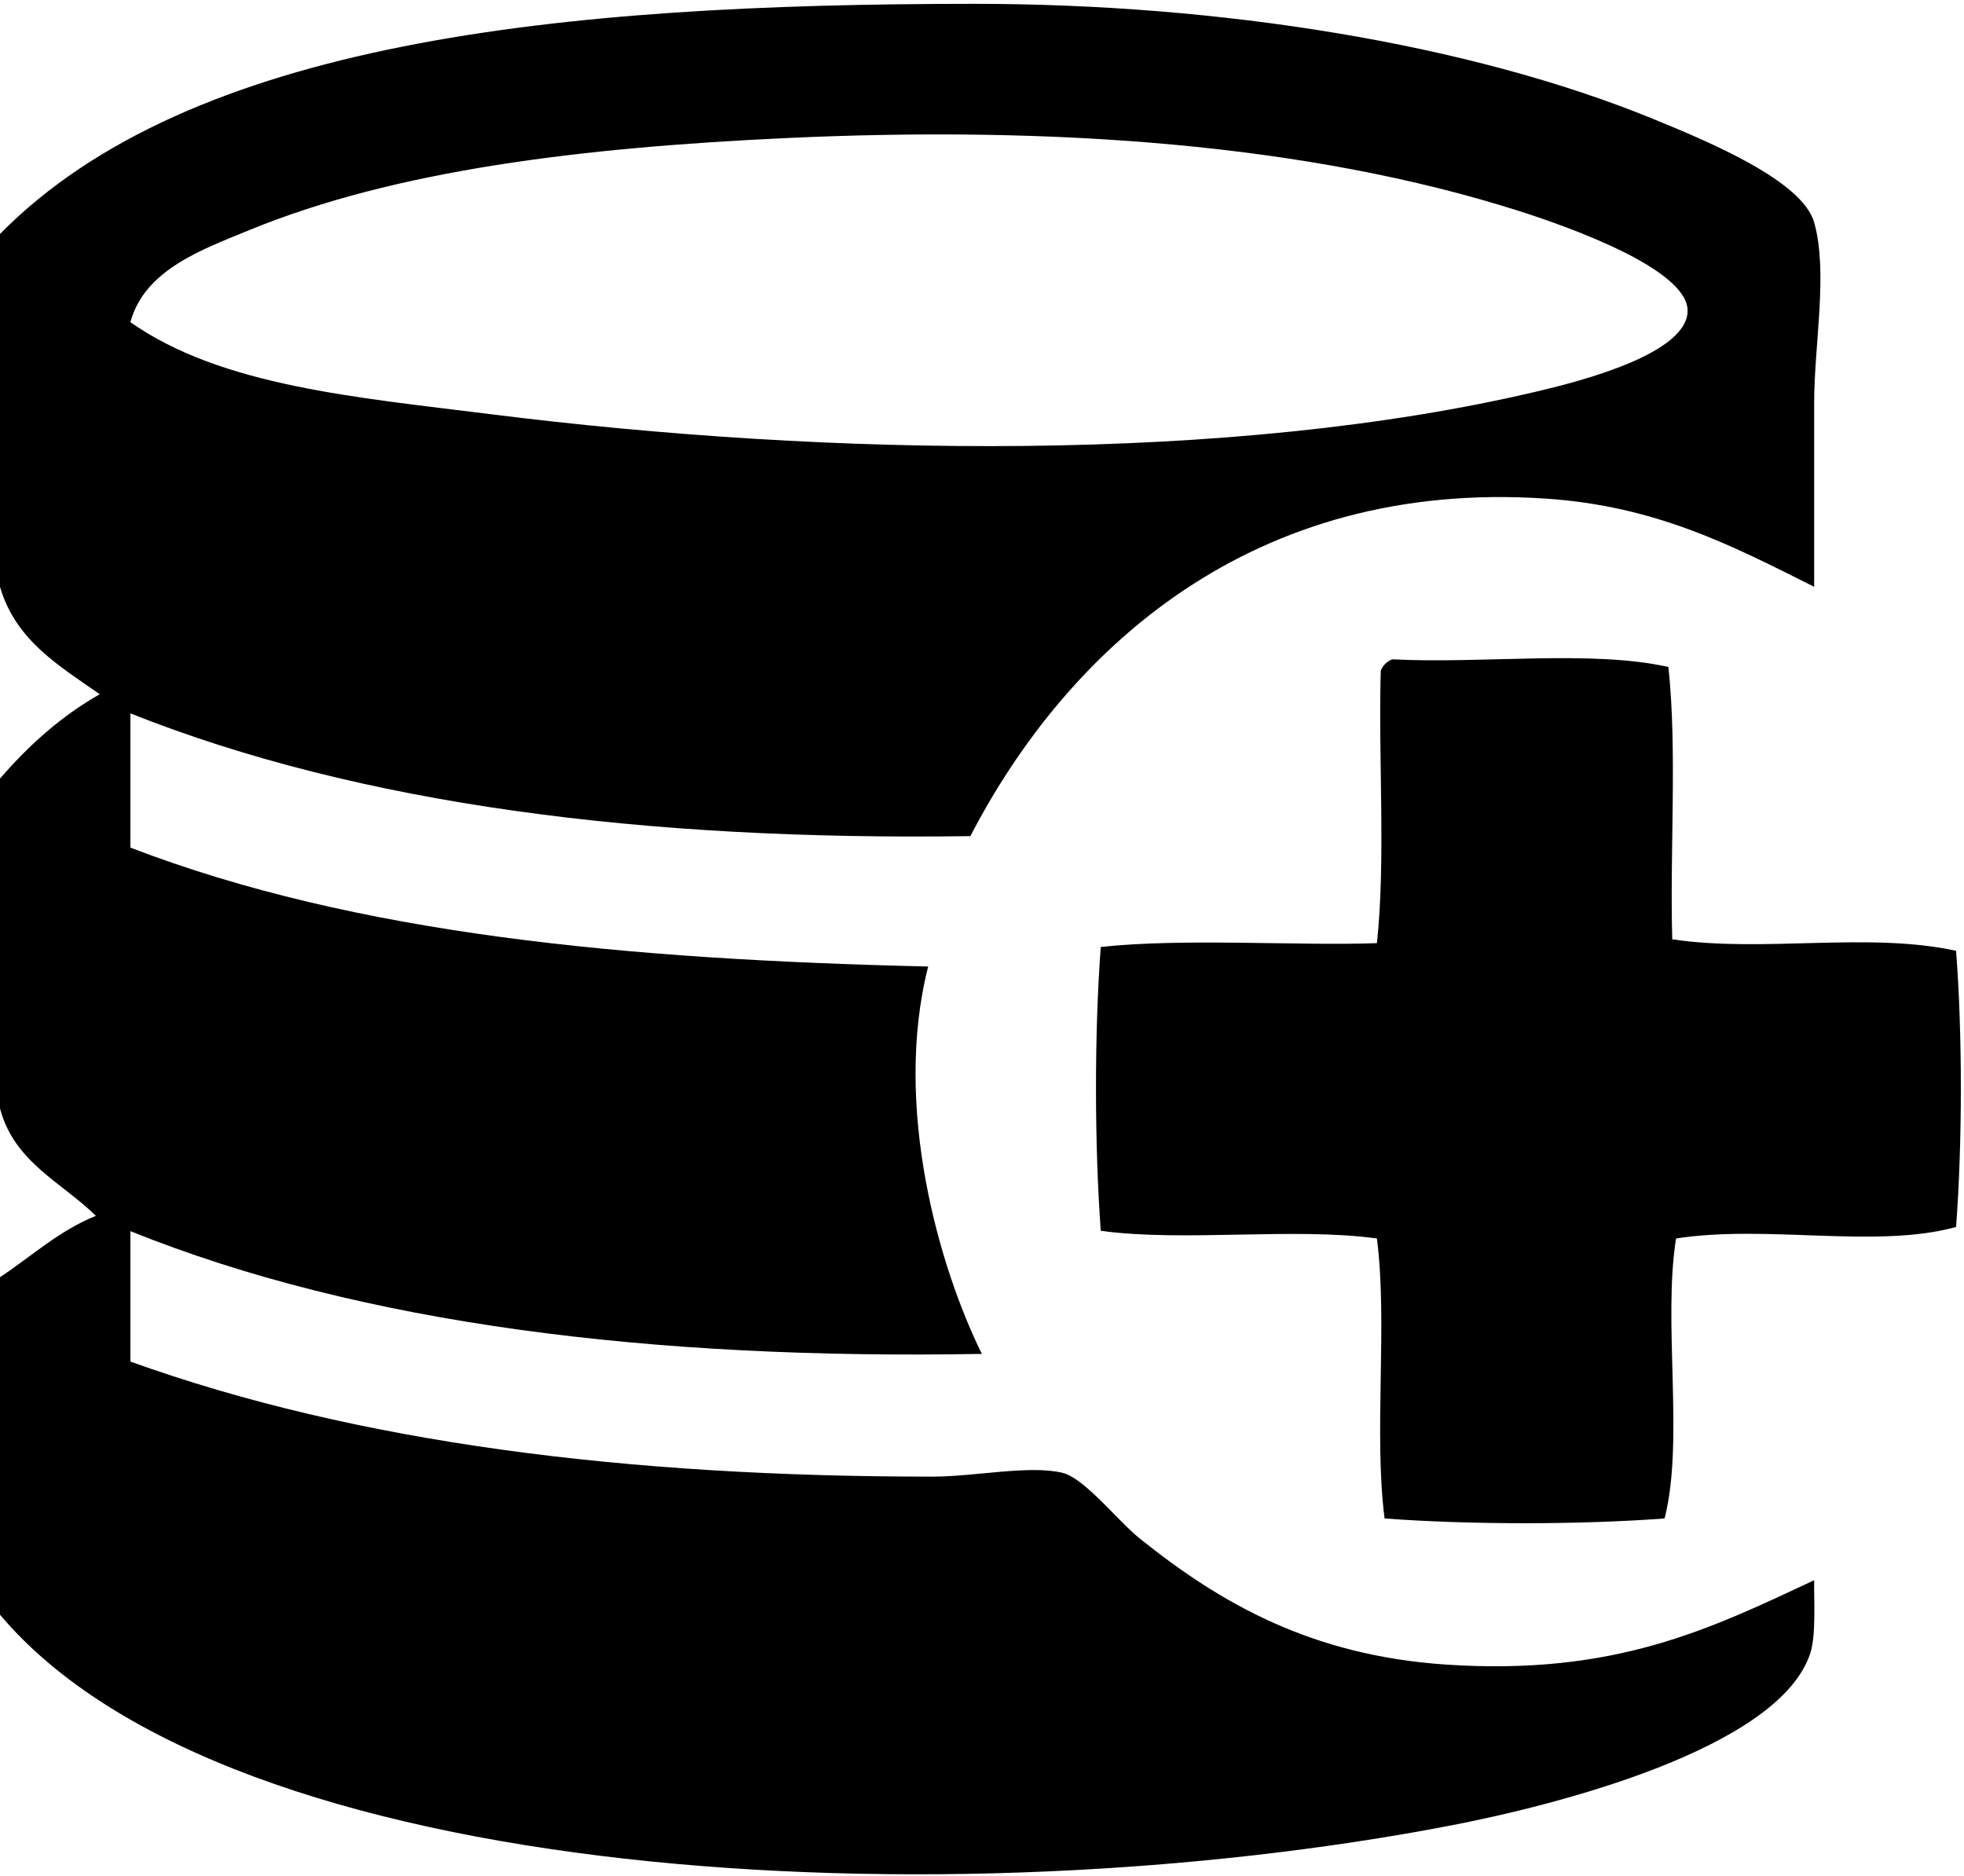
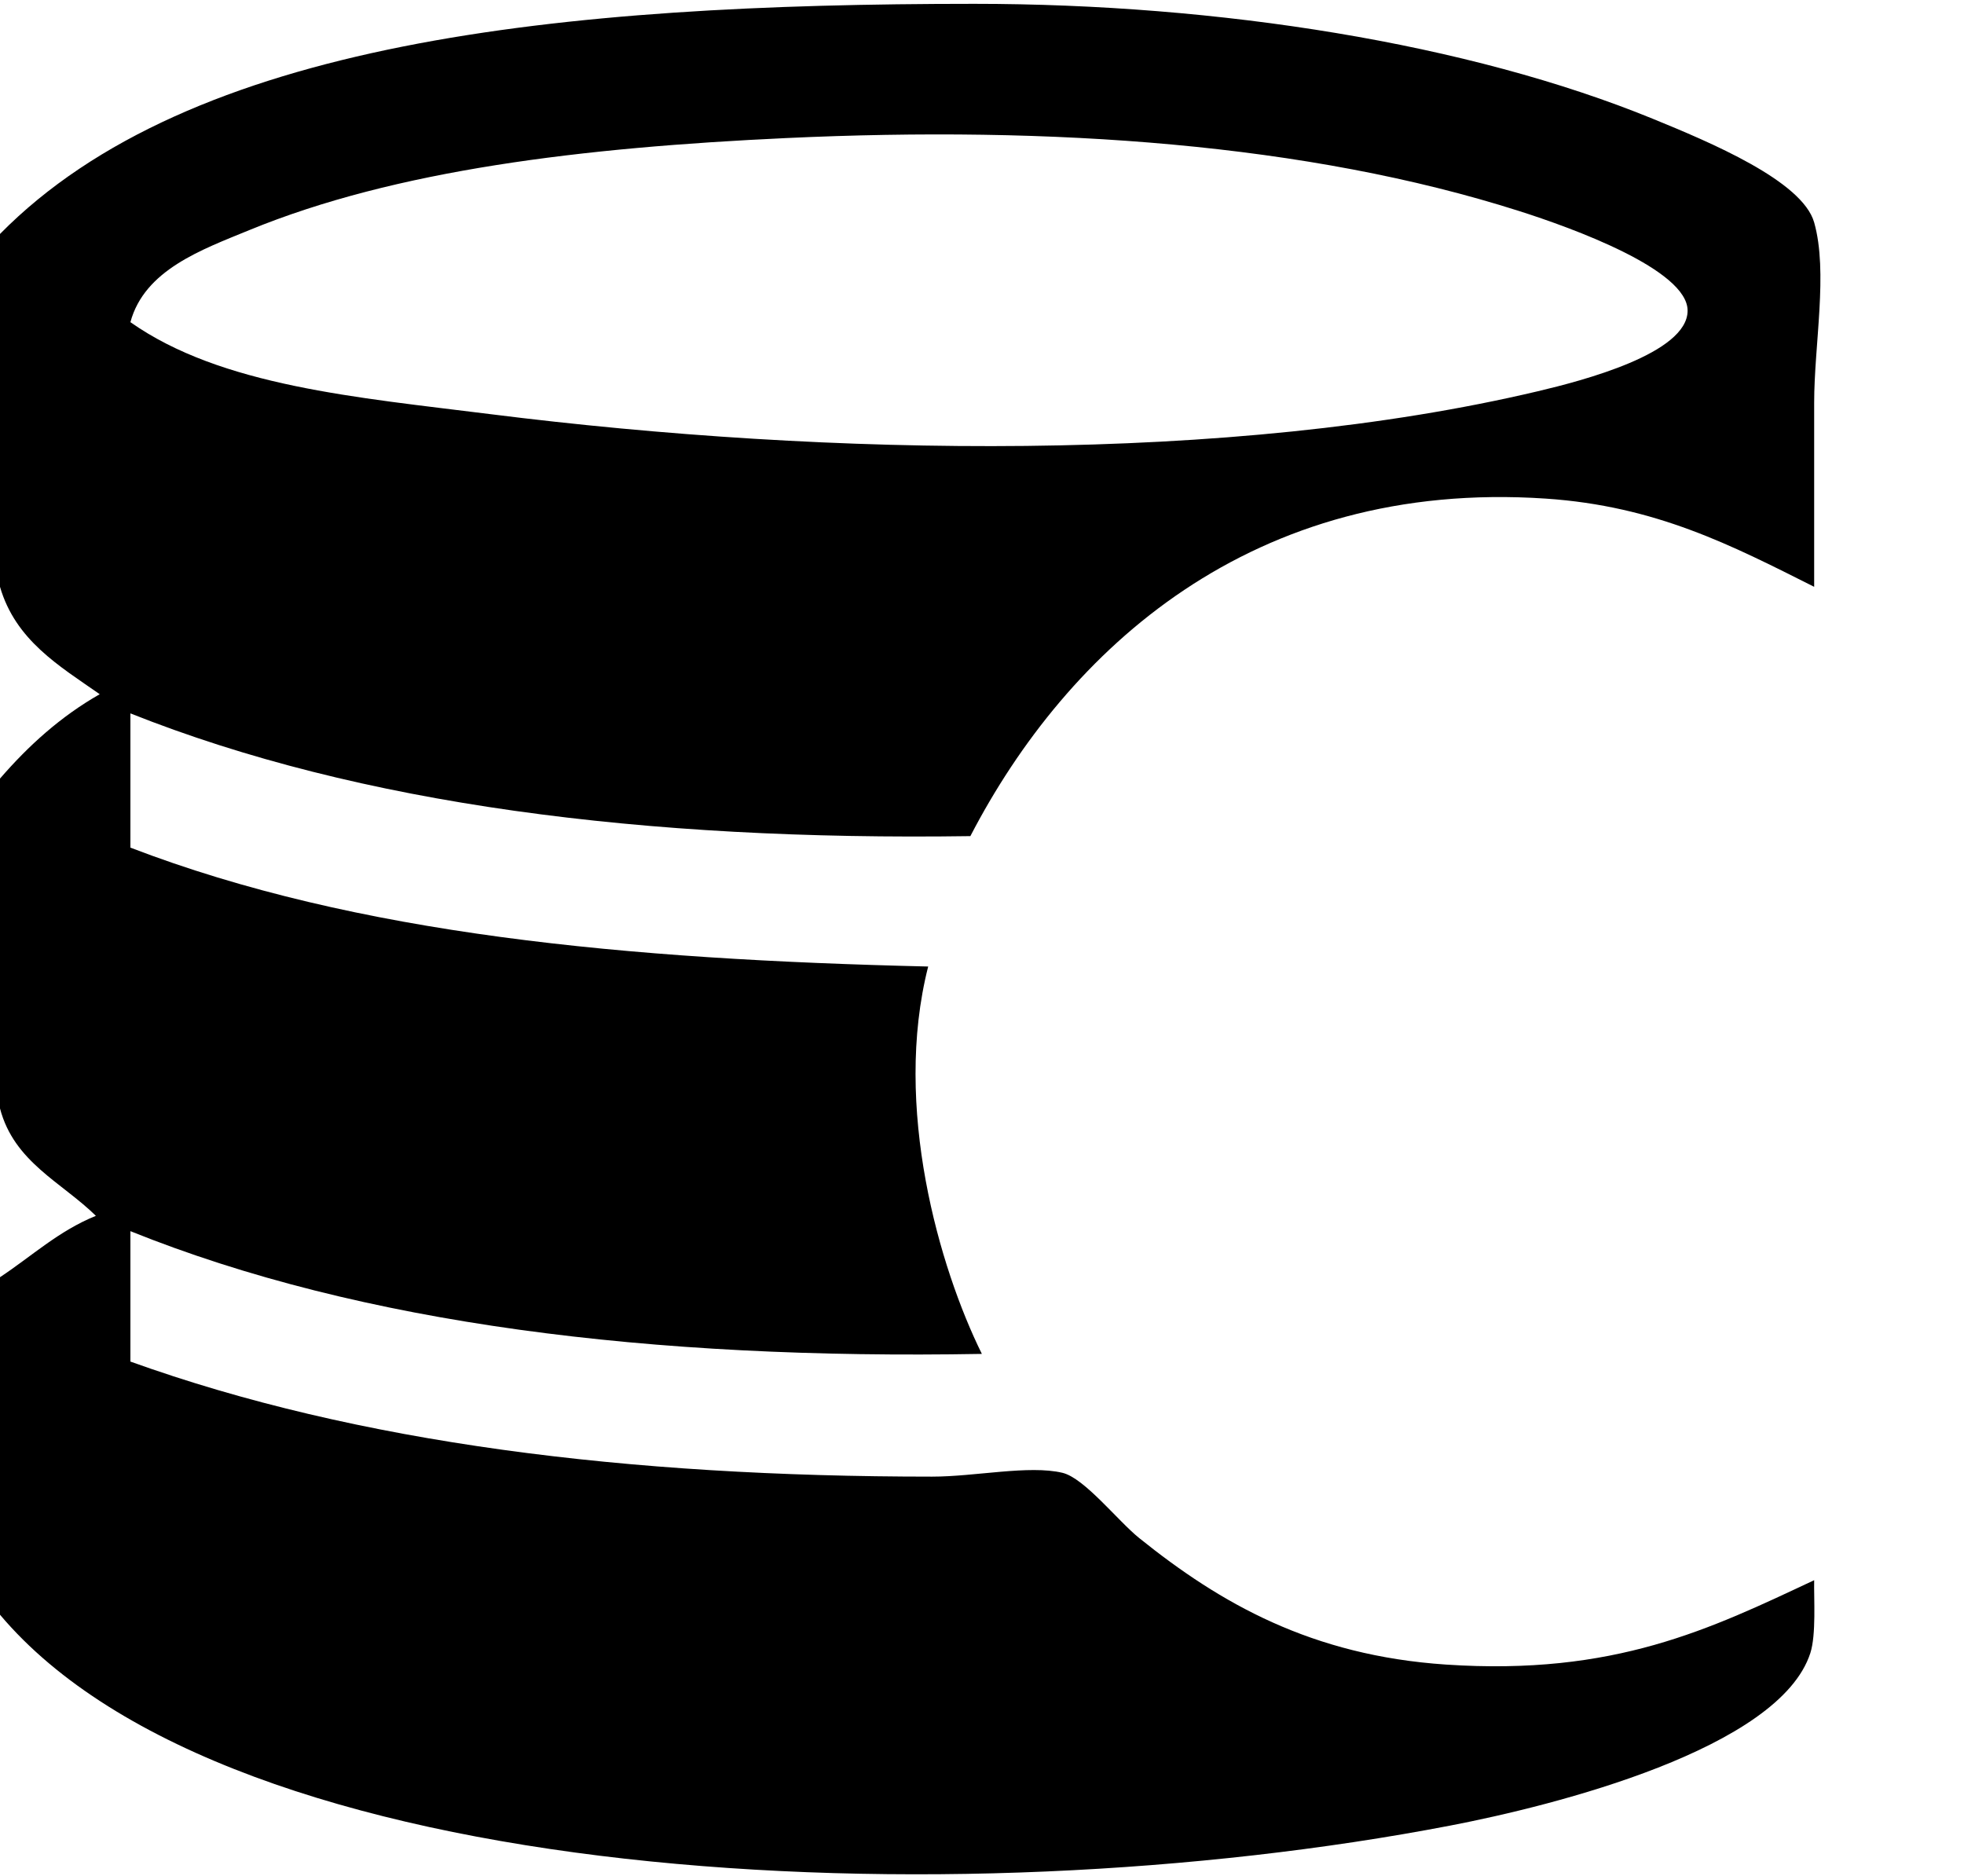
<svg xmlns="http://www.w3.org/2000/svg" version="1.1" baseProfile="basic" x="0px" y="0px" width="512px" height="489px" viewBox="0 -0.999 512 489" enable-background="new 0 -0.999 512 489" xml:space="preserve">
  <defs>
</defs>
  <path fill-rule="evenodd" clip-rule="evenodd" d="M0,419.948c0-29.33,0-58.66,0-87.989c8.229-5.436,15.27-12.061,24.997-15.998  C16.089,307.204,3.662,301.966,0,287.963c0-28.663,0-57.326,0-85.989c7.417-8.582,15.807-16.189,25.997-21.997  C15.399,172.577,4.055,165.923,0,151.981c0-30.663,0-61.326,0-91.989C49.552,9.7,145.818,0,253.968,0  c63.81,0,128.903,10.318,176.978,29.996c14.775,6.048,38.925,16.15,41.994,26.997c3.67,12.966,0,31.815,0,46.994  c0,16.997,0,33.194,0,47.994c-21.577-10.848-41.283-21.072-69.991-22.997c-76.57-5.134-124.726,39.324-149.981,87.989  c-84.888,1.231-159.129-8.183-218.973-31.996c0,11.666,0,23.331,0,34.996c59.084,22.683,129.317,29.144,207.974,30.996  c-9.305,36.561,2.925,78.604,13.998,100.987c-86.186,1.53-161.603-7.709-221.972-31.996c0,11.332,0,22.664,0,33.996  c59.278,21.313,129.709,29.996,208.974,29.996c11.318,0,25.252-3.071,33.996-1c5.729,1.357,14.465,12.547,19.997,16.998  c21.227,17.078,44.978,30.648,79.99,32.996c43.927,2.945,68.835-9.246,95.987-21.997c-0.099,4.75,0.554,14.194-0.999,18.997  c-8.06,24.928-66.409,39.698-93.988,44.995C248.397,499.819,60.216,491.384,0,419.948z M127.984,106.986  c88.098,11.07,192.903,12.966,272.966-5.999c11.536-2.733,38.995-9.836,38.995-20.998c0-10.64-29.851-21.498-43.995-25.997  c-55.245-17.571-121.704-22.22-190.976-18.998c-53.277,2.479-101.802,8.317-139.983,23.997  C52.577,64.09,37.681,69.354,33.996,82.989C57.717,99.686,92.997,102.59,127.984,106.986z" />
-   <path display="none" fill-rule="evenodd" clip-rule="evenodd" d="M511.936,217.973c0,0.333,0,0.667,0,1  c-38.361,14.965-76.662,35.323-112.985,48.994c0-12.332,0-24.664,0-36.995c-40.209,3.915-71.299,24.794-70.991,65.991  c0.526,70.501,100.24,83.698,131.983,32.996c3.907-6.241,5.292-13.448,8.999-20.997c15.558,0.941,28.309-0.721,41.995,1  c-12.486,59.229-59.107,97.611-126.984,90.988c-53.277-5.199-99.445-48.02-98.987-104.987  c0.52-64.81,52.219-100.771,113.985-103.986c0-12.999,0-25.997,0-38.995C437.176,174.081,474.356,196.227,511.936,217.973z" />
-   <path fill-rule="evenodd" clip-rule="evenodd" d="M362.953,170.881c23.438,1.226,51.847-2.52,71.991,2  c2.316,21.68,0.345,47.648,0.999,70.991c23.697,3.554,51.123-2.013,73.991,3c1.683,21.711,1.636,50.273,0,71.991  c-20.824,5.756-49.155-0.694-72.991,2.999c-3.523,21.807,2.164,52.824-2.999,72.991c-22.069,1.655-50.922,1.655-72.991,0  c-2.864-22.132,0.841-50.835-2-72.991c-21.69-2.973-50.3,0.974-71.99-1.999c-1.638-22.382-1.683-51.616,0-73.991  c21.576-2.359,52.04-0.246,71.99-1c2.317-21.68,0.346-47.648,1-70.991C360.513,172.441,361.513,171.441,362.953,170.881z" />
+   <path display="none" fill-rule="evenodd" clip-rule="evenodd" d="M511.936,217.973c0,0.333,0,0.667,0,1  c-38.361,14.965-76.662,35.323-112.985,48.994c0-12.332,0-24.664,0-36.995c-40.209,3.915-71.299,24.794-70.991,65.991  c0.526,70.501,100.24,83.698,131.983,32.996c3.907-6.241,5.292-13.448,8.999-20.997c15.558,0.941,28.309-0.721,41.995,1  c-12.486,59.229-59.107,97.611-126.984,90.988c-53.277-5.199-99.445-48.02-98.987-104.987  c0.52-64.81,52.219-100.771,113.985-103.986c0-12.999,0-25.997,0-38.995z" />
</svg>